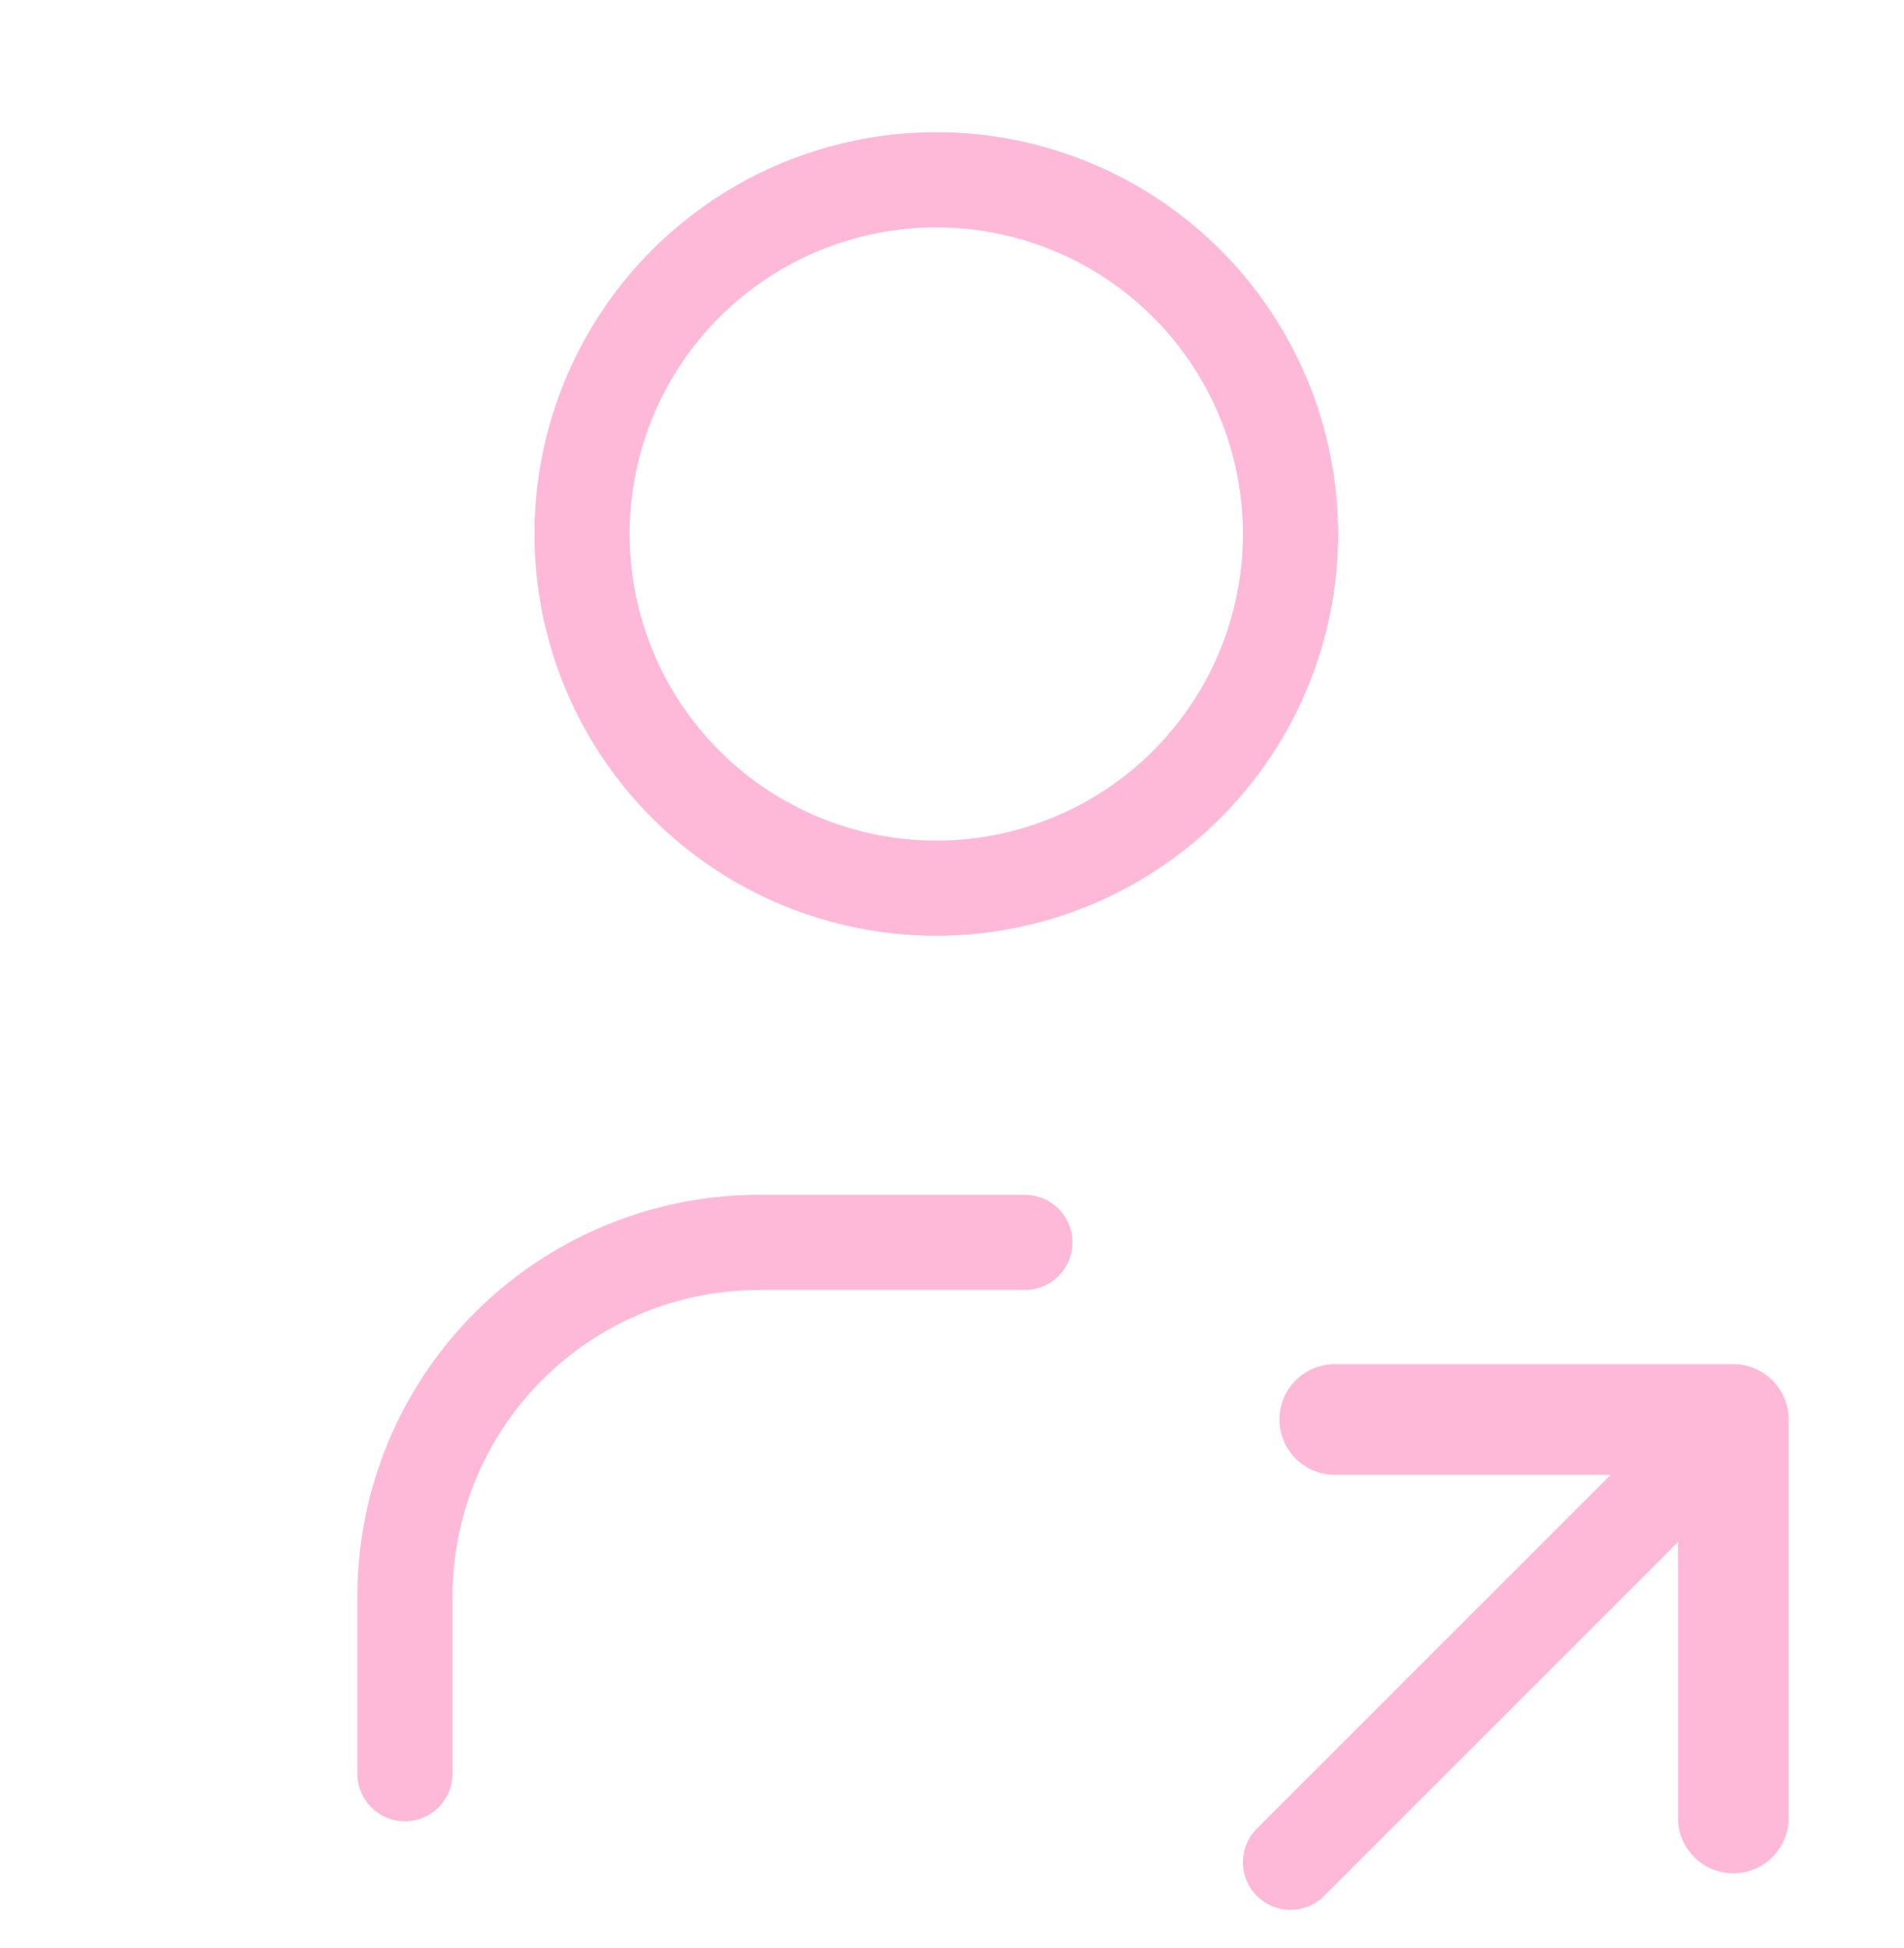
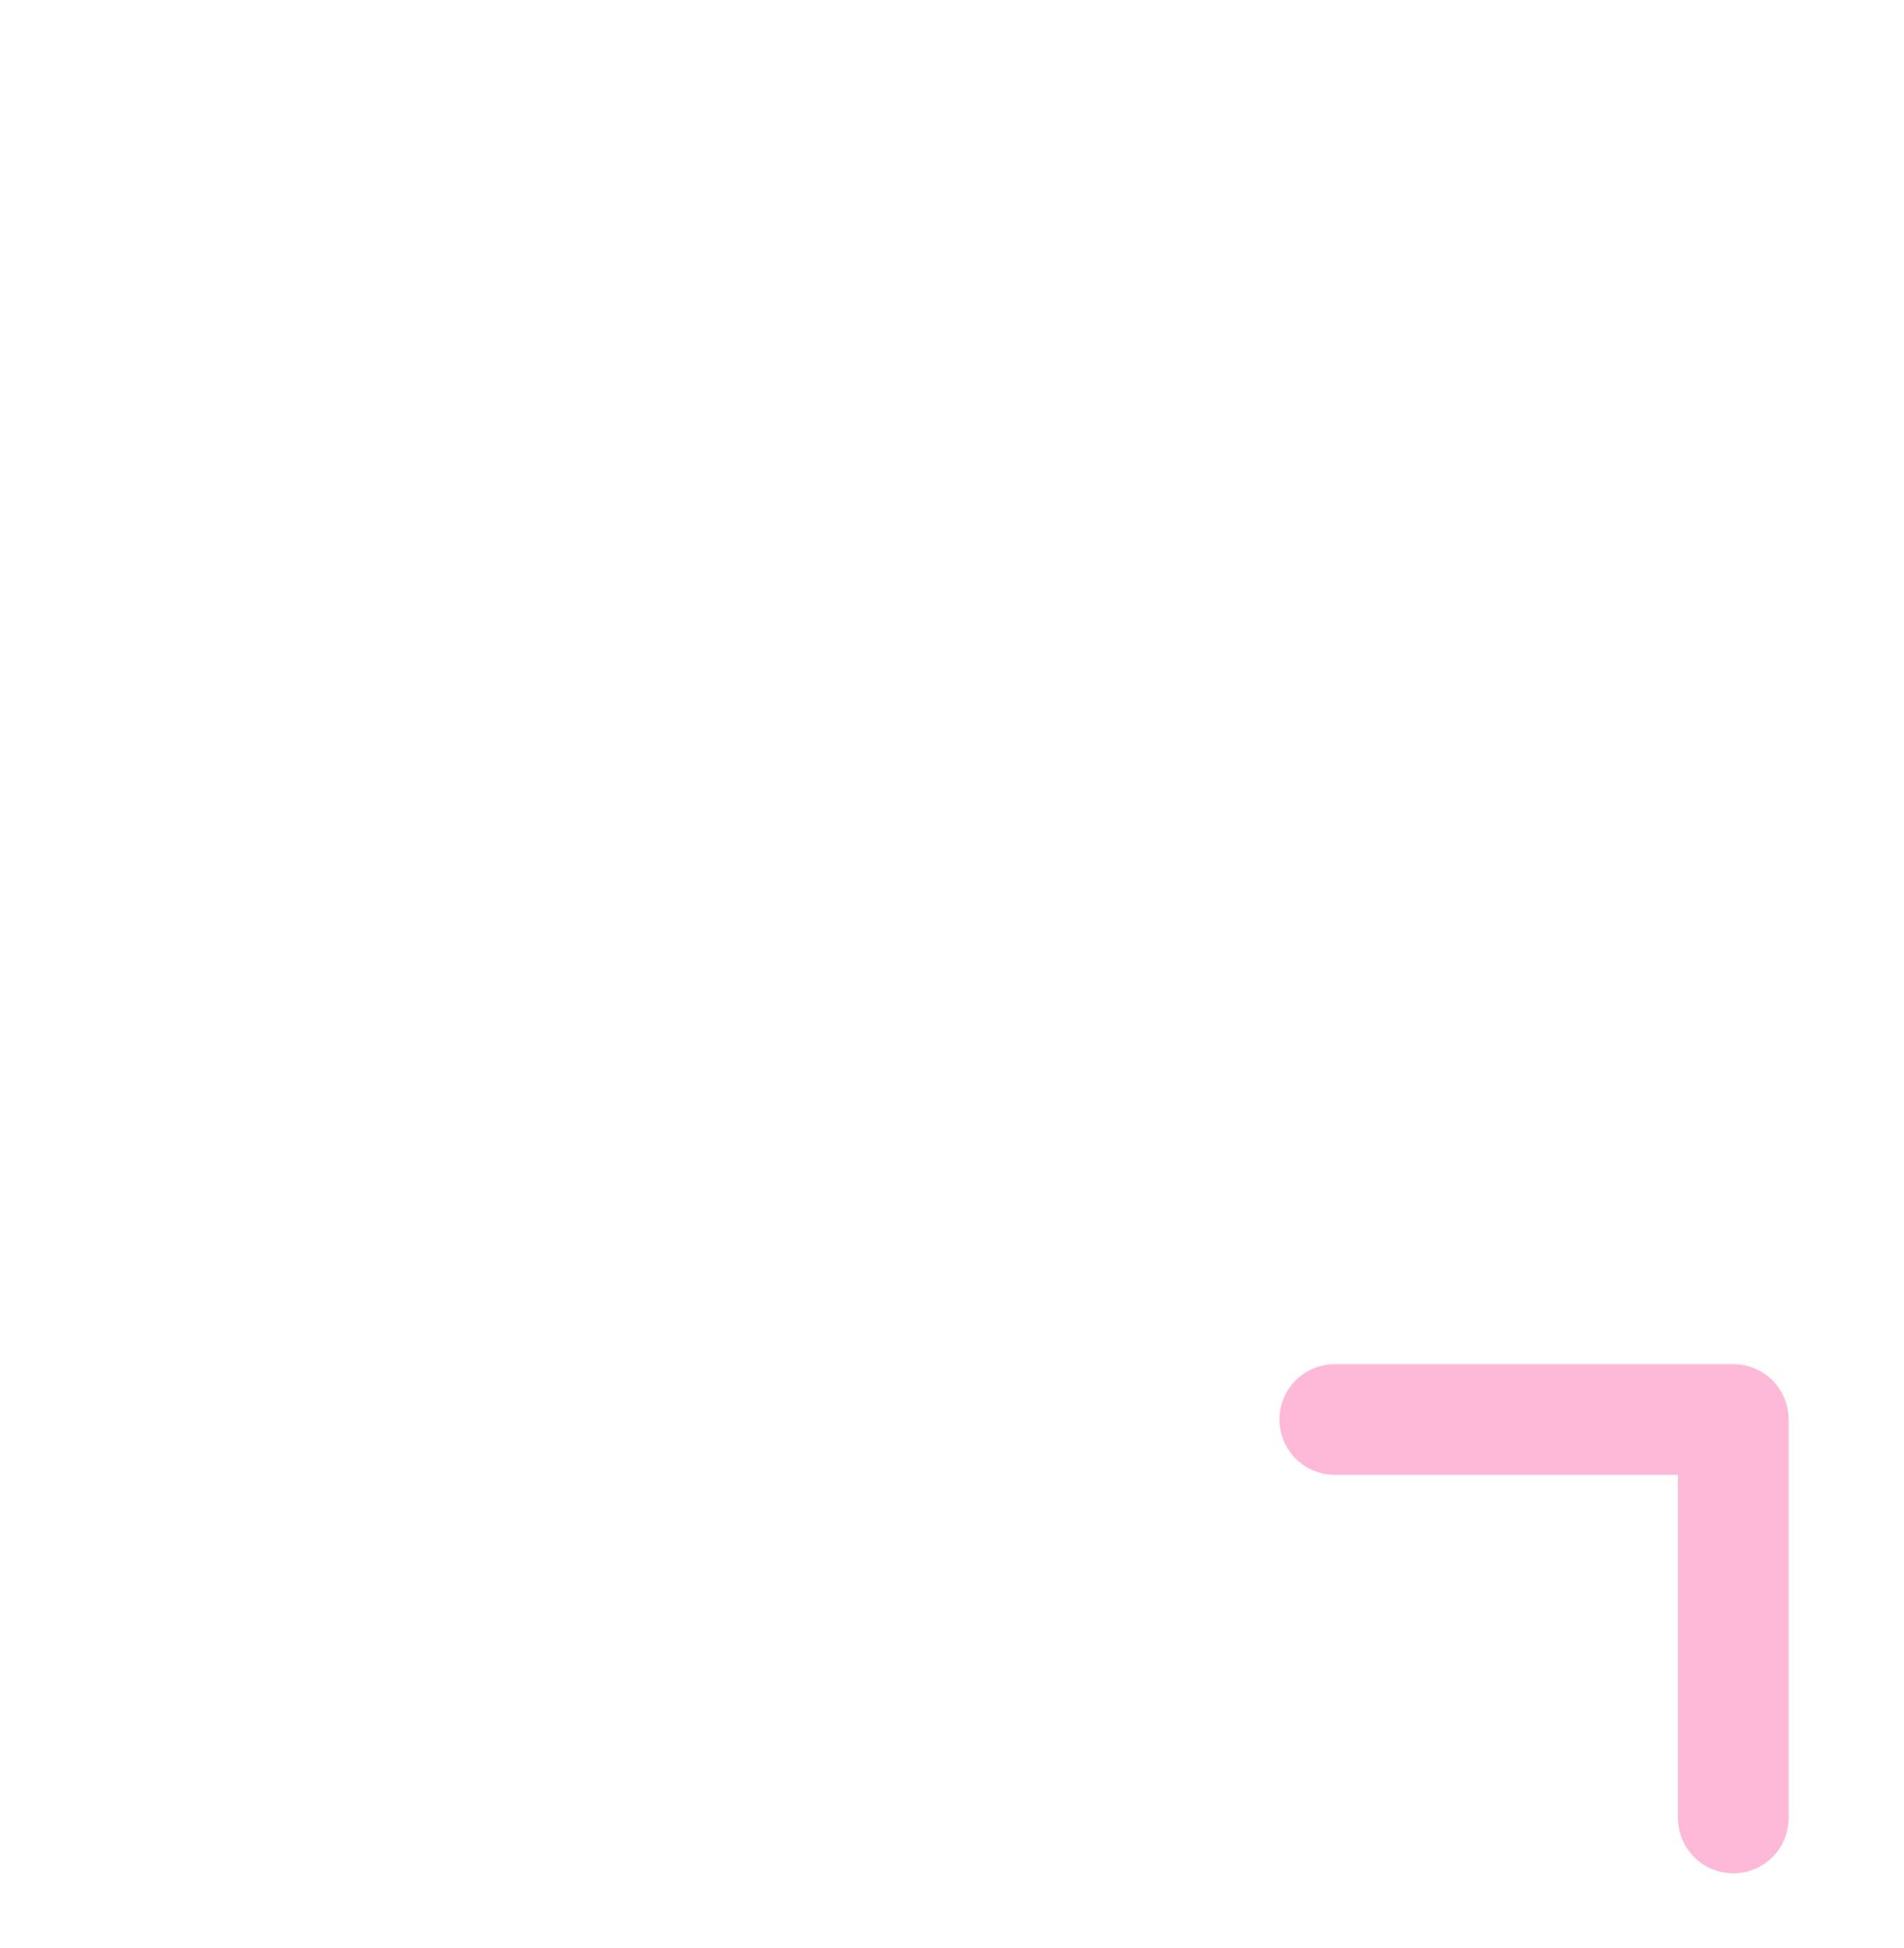
<svg xmlns="http://www.w3.org/2000/svg" width="43" height="44" viewBox="0 0 43 44" fill="none">
  <g clip-path="url(#clip0_423_24783)">
-     <path d="M13.145 12.061C13.145 14.183 13.987 16.218 15.488 17.718C16.988 19.218 19.023 20.061 21.145 20.061C23.266 20.061 25.301 19.218 26.801 17.718C28.302 16.218 29.145 14.183 29.145 12.061C29.145 9.939 28.302 7.904 26.801 6.404C25.301 4.904 23.266 4.061 21.145 4.061C19.023 4.061 16.988 4.904 15.488 6.404C13.987 7.904 13.145 9.939 13.145 12.061Z" stroke="#FFB9D8" stroke-width="2.15" stroke-linecap="round" stroke-linejoin="round" />
-     <path d="M9.145 40.061V36.061C9.145 33.939 9.987 31.904 11.488 30.404C12.988 28.904 15.023 28.061 17.145 28.061H23.145" stroke="#FFB9D8" stroke-width="2.15" stroke-linecap="round" stroke-linejoin="round" />
-     <path d="M29.145 42.061L39.145 32.061" stroke="#FFB9D8" stroke-width="2.15" stroke-linecap="round" stroke-linejoin="round" />
    <path d="M39.145 41.061V32.061H30.145" stroke="#FFB9D8" stroke-width="2.5" stroke-linecap="round" stroke-linejoin="round" />
  </g>
  <defs>
    <clipPath id="clip0_423_24783">
      <rect width="42.541" height="42.541" fill="white" transform="translate(0 0.789)" />
    </clipPath>
  </defs>
</svg>